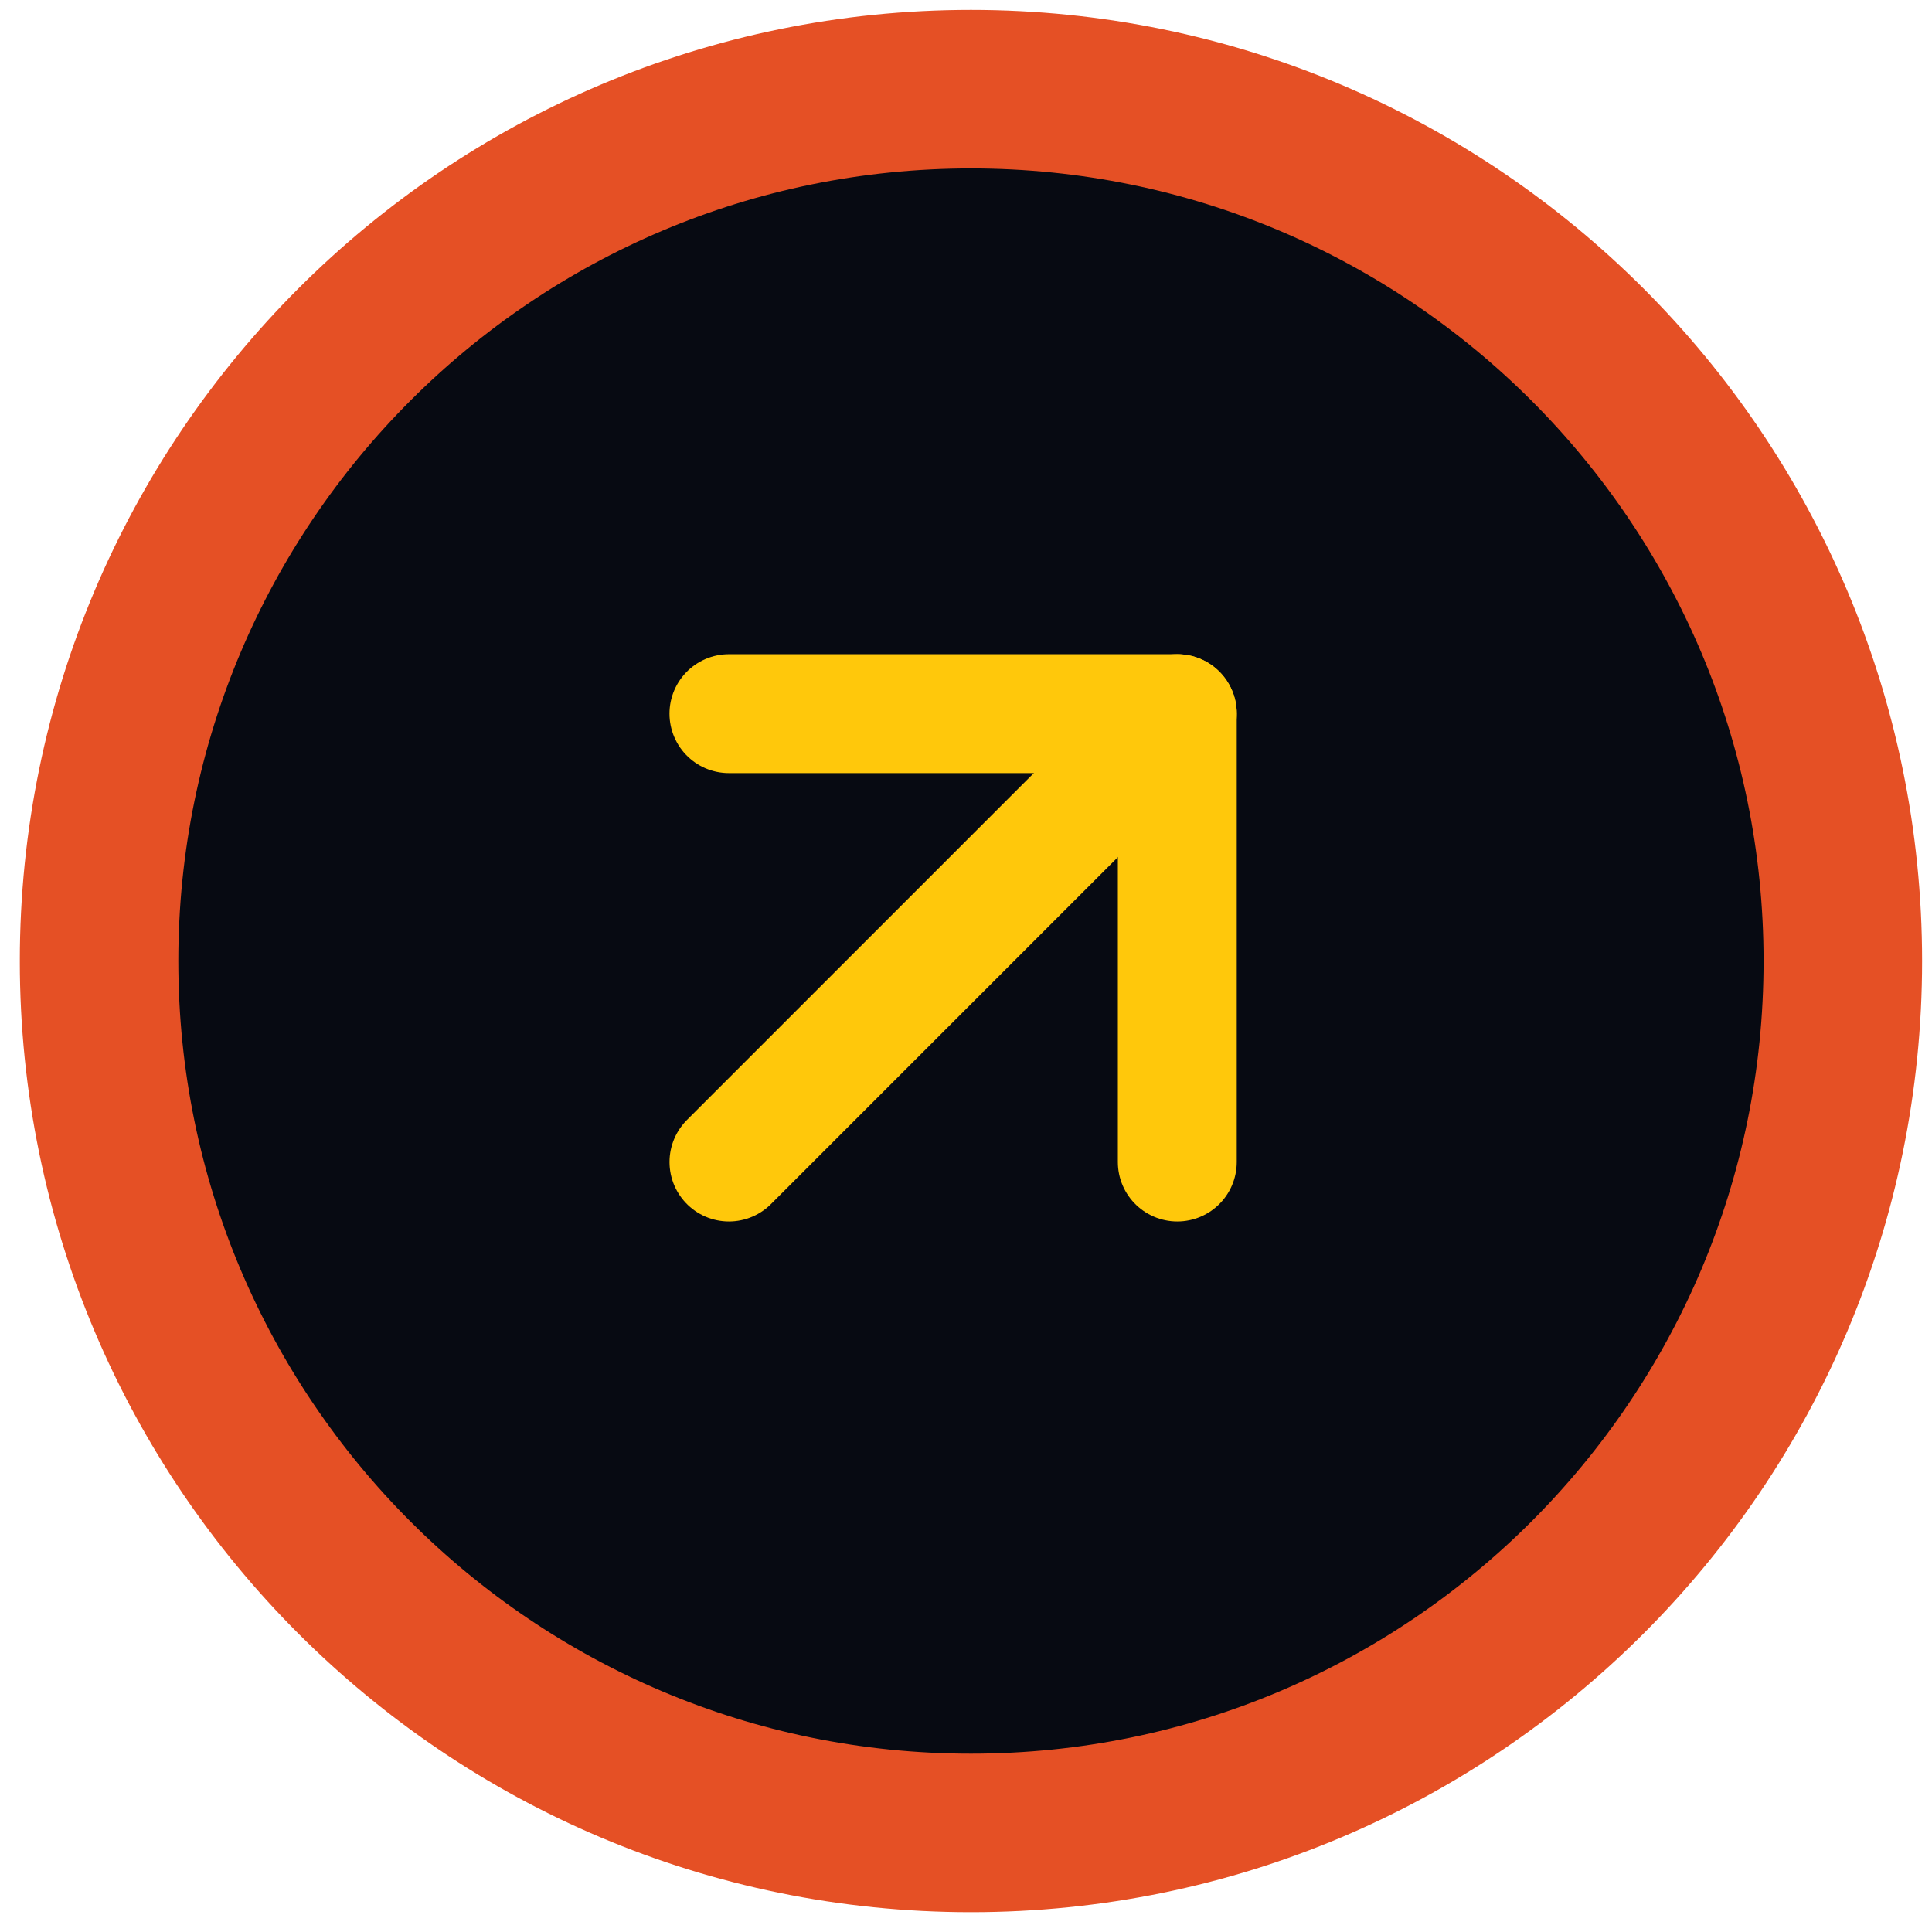
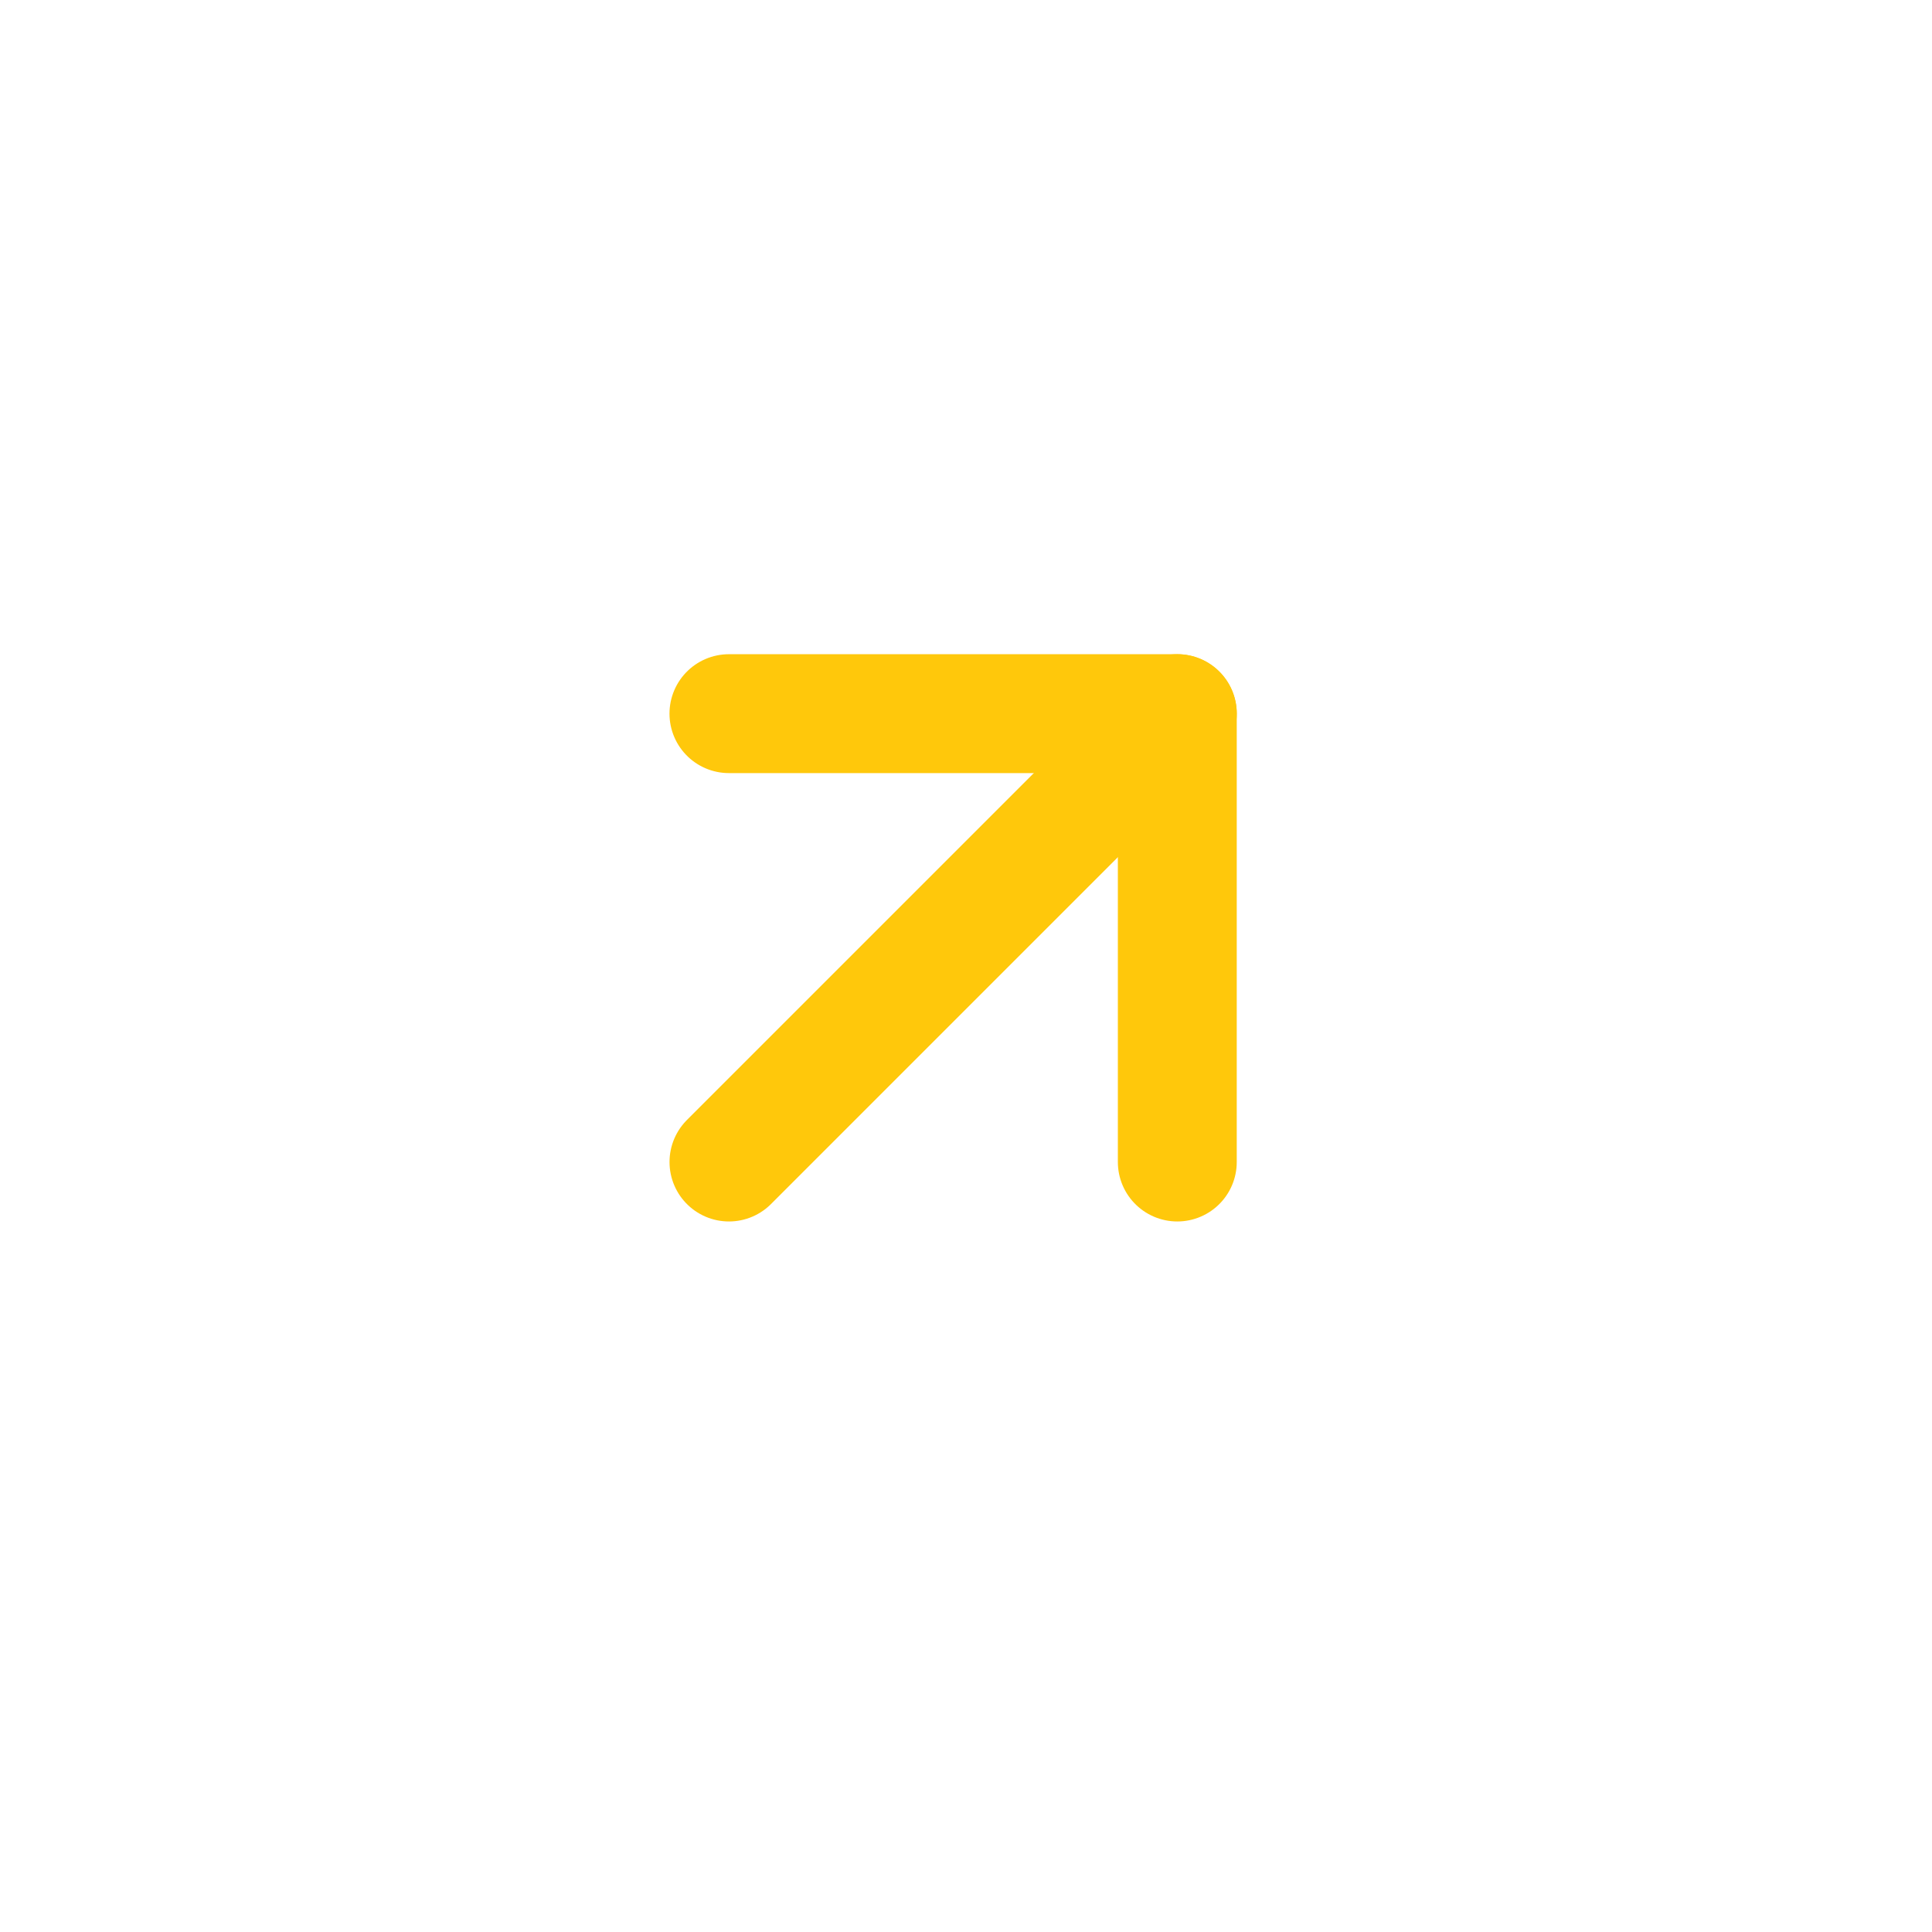
<svg xmlns="http://www.w3.org/2000/svg" width="65" height="65" viewBox="0 0 65 65" fill="none">
  <g clip-path="url(#clip0_21169_8891)">
-     <path d="M32.667 61.667C48.867 61.667 62 48.534 62 32.333C62 16.133 48.867 3 32.667 3C16.466 3 3.333 16.133 3.333 32.333C3.333 48.534 16.466 61.667 32.667 61.667Z" fill="#070A12" stroke="#E55025" stroke-width="5.333" />
    <path d="M24.525 39.095L39.61 24.01" stroke="#FFC80B" stroke-width="4" stroke-linecap="round" />
    <path d="M24.524 24.01H39.609V39.095" stroke="#FFC80B" stroke-width="4" stroke-linecap="round" stroke-linejoin="round" />
  </g>
  <defs>
    <clipPath id="clip0_21169_8891">
      <rect width="64" height="64" fill="white" transform="translate(0.667 0.333)" />
    </clipPath>
  </defs>
</svg>